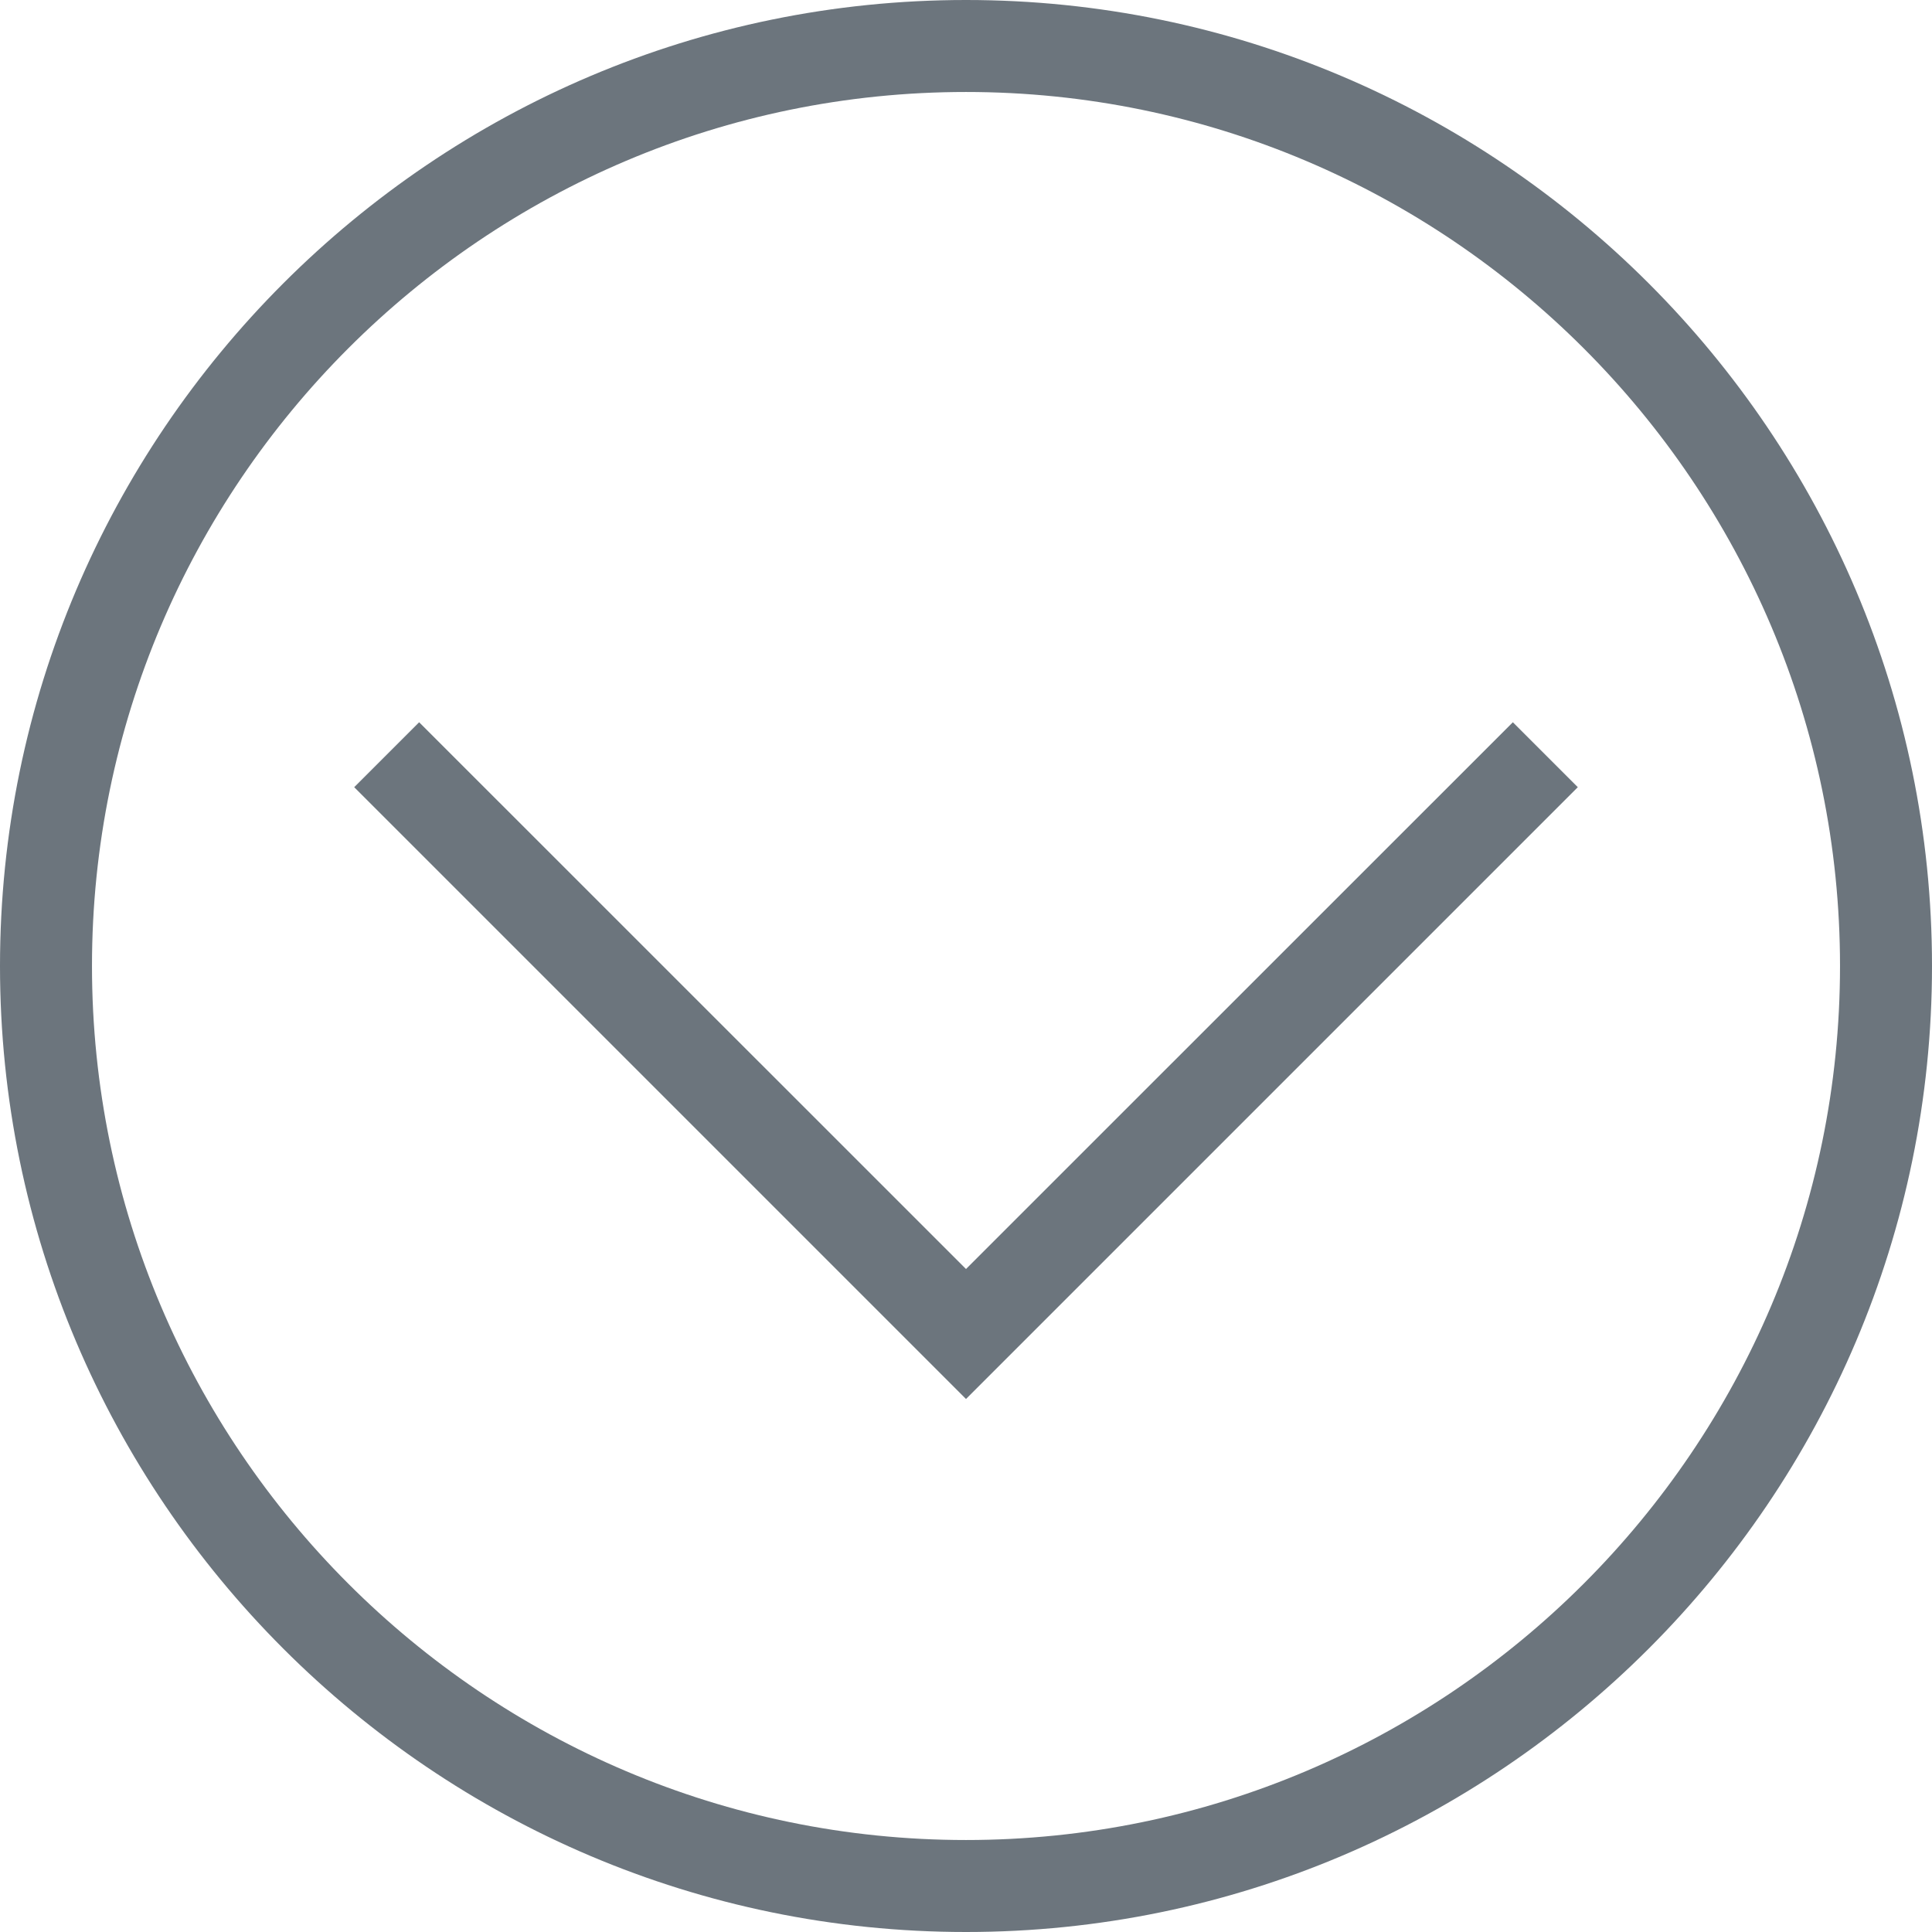
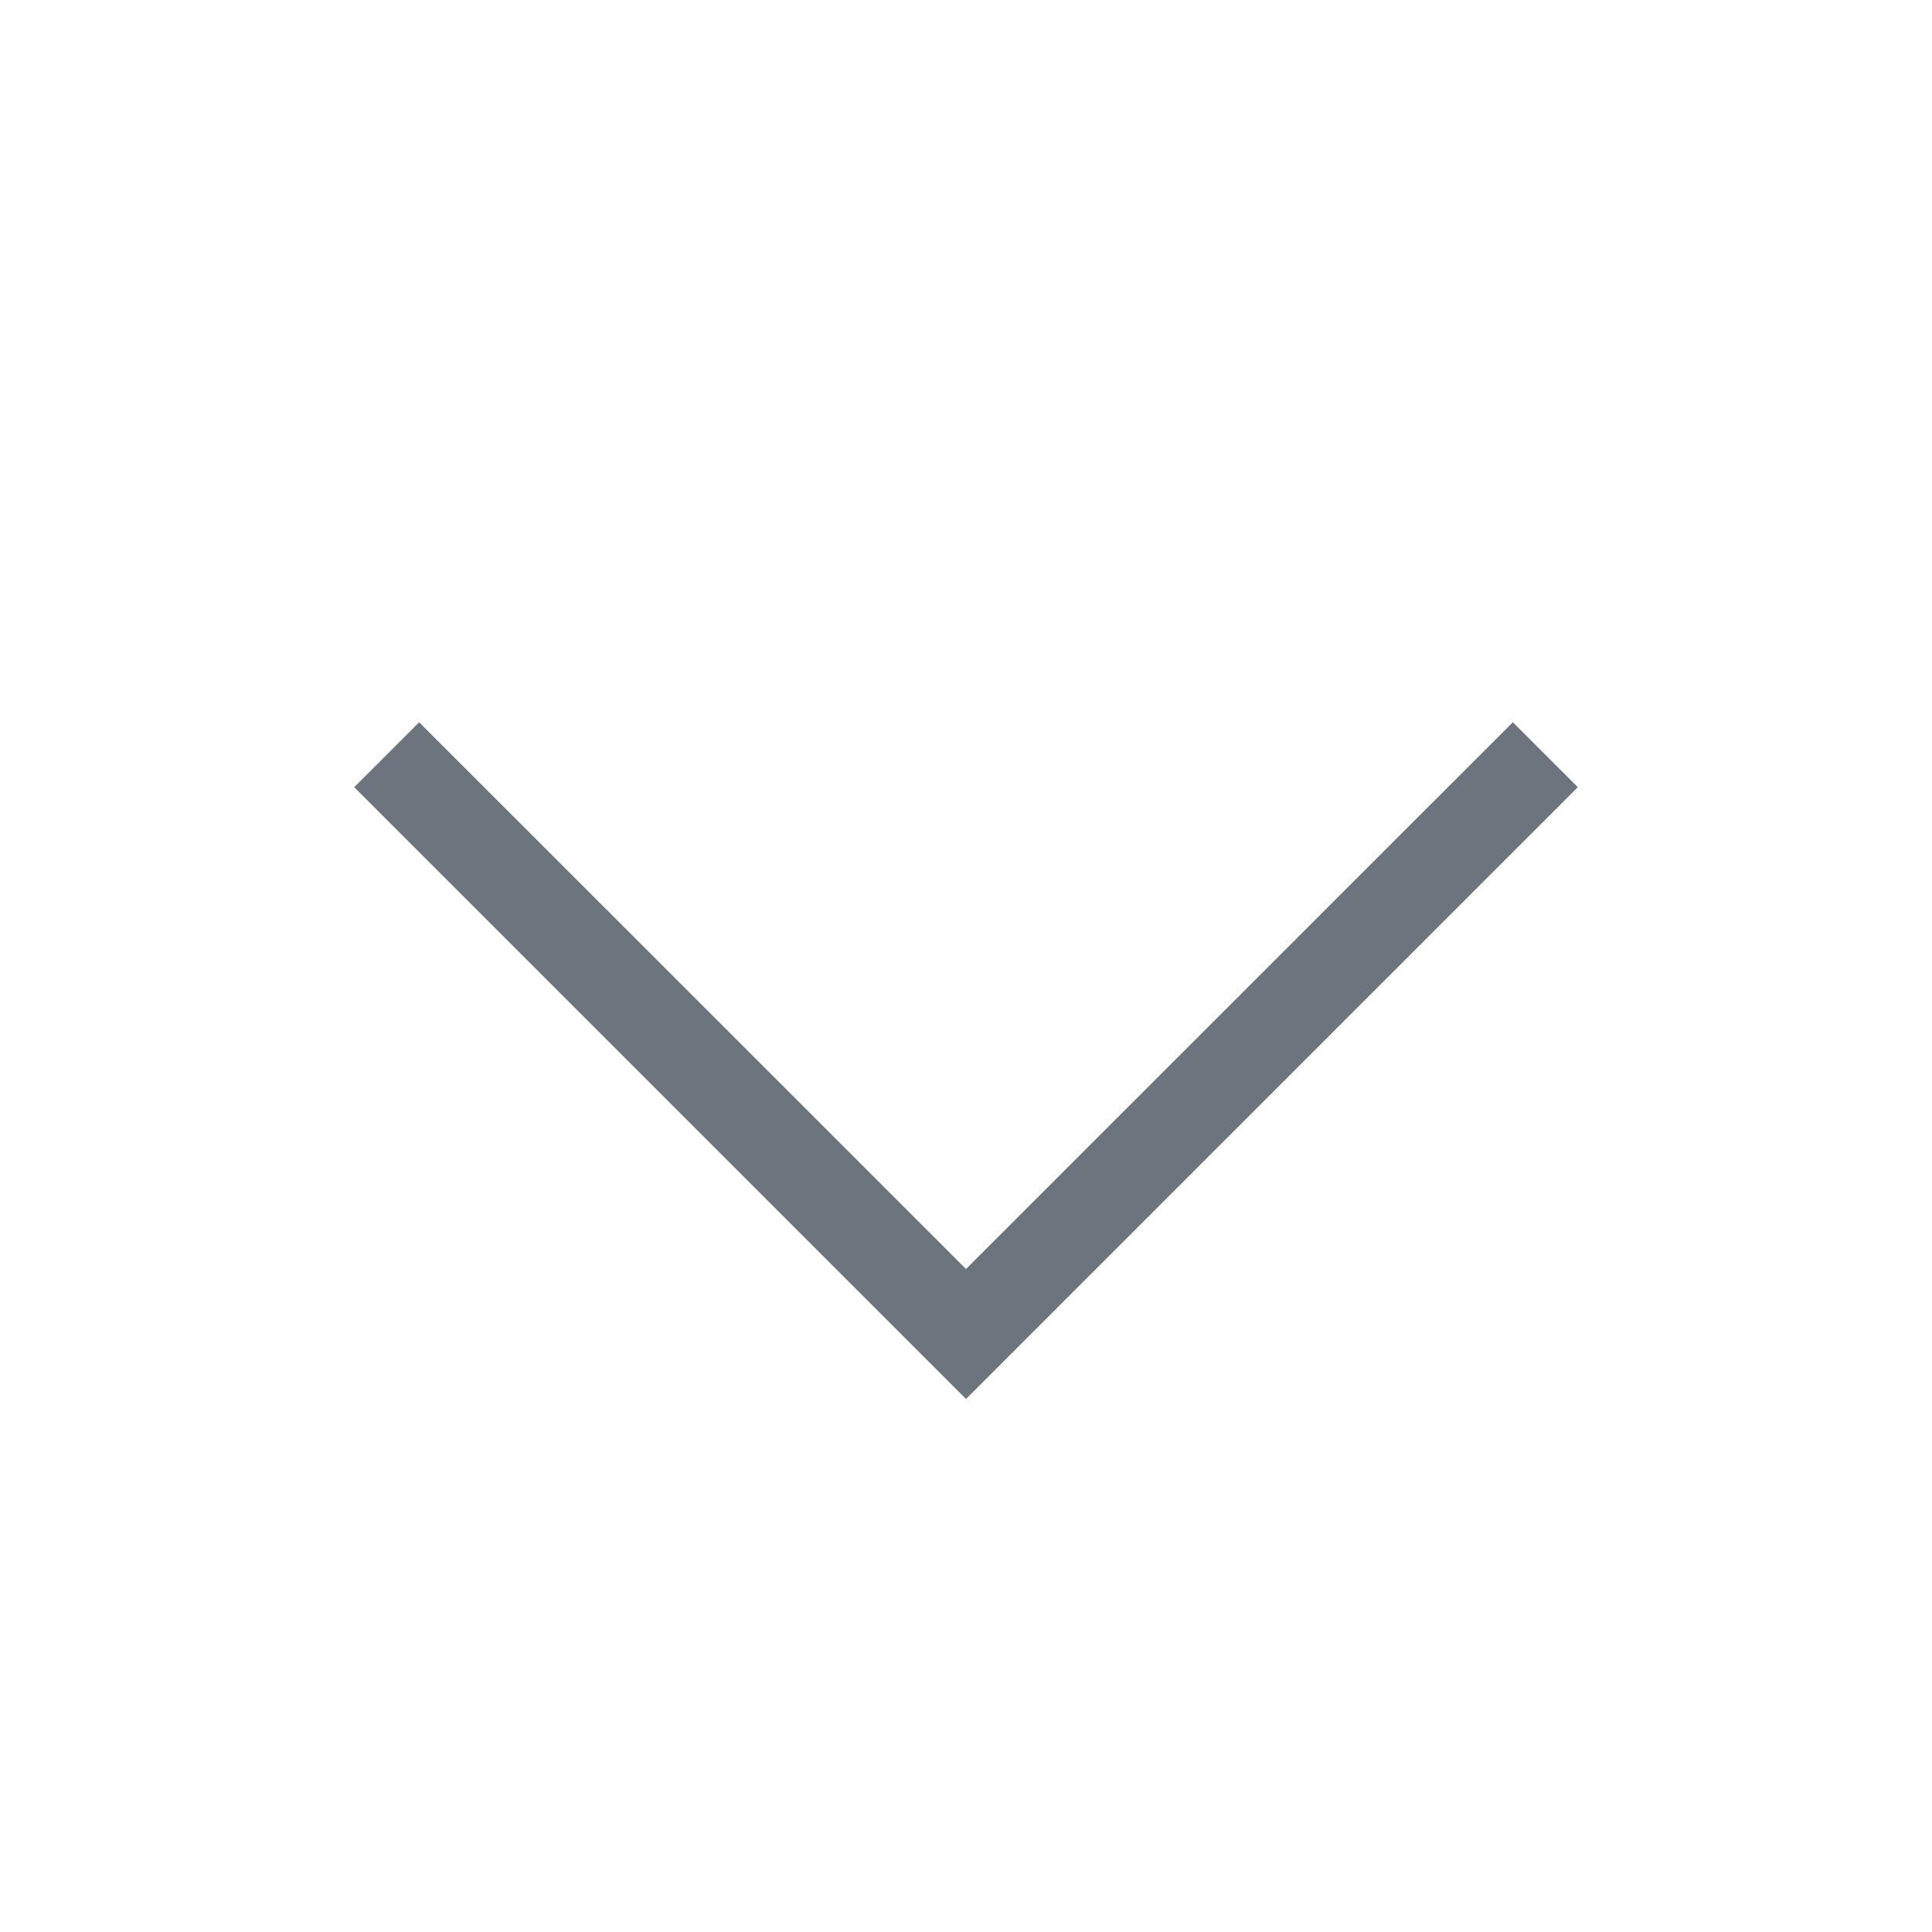
<svg xmlns="http://www.w3.org/2000/svg" width="18" height="18" viewBox="0 0 18 18" fill="none">
  <g clip-path="url(#clip0_653_606)">
-     <path d="M9 18C4.039 18 0 13.961 0 9C0 4.039 4.039 0 9 0C13.961 0 18 4.039 18 9C18 13.961 13.961 18 9 18ZM9 0.857C4.511 0.857 0.857 4.511 0.857 9C0.857 13.489 4.511 17.143 9 17.143C13.489 17.143 17.143 13.489 17.143 9C17.143 4.511 13.489 0.857 9 0.857Z" fill="#6C757D" />
    <path d="M9 13.034L3.3 7.334L3.905 6.729L9 11.823L14.095 6.729L14.7 7.334L9 13.034Z" fill="#6C757D" />
  </g>
  <defs>
    <clipPath id="clip0_653_606">
      <rect width="18" height="18" fill="white" />
    </clipPath>
  </defs>
</svg>